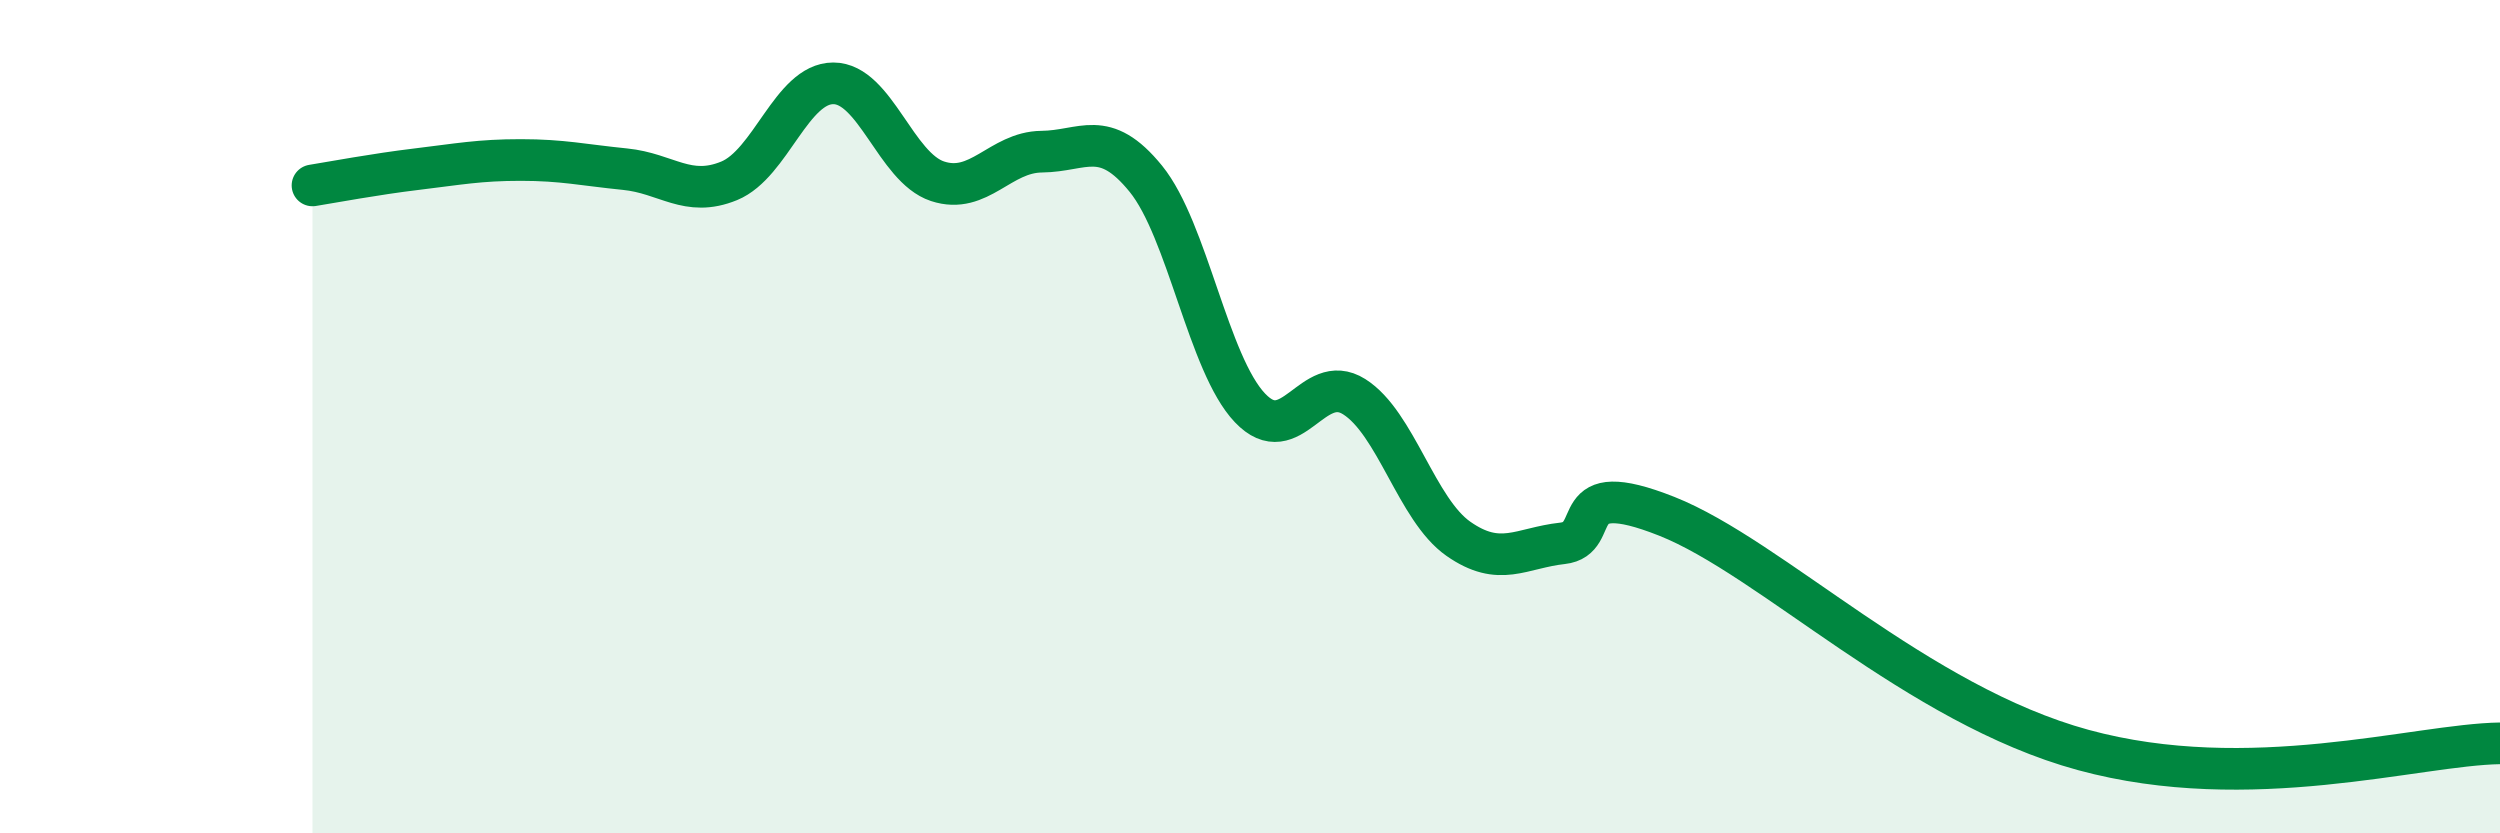
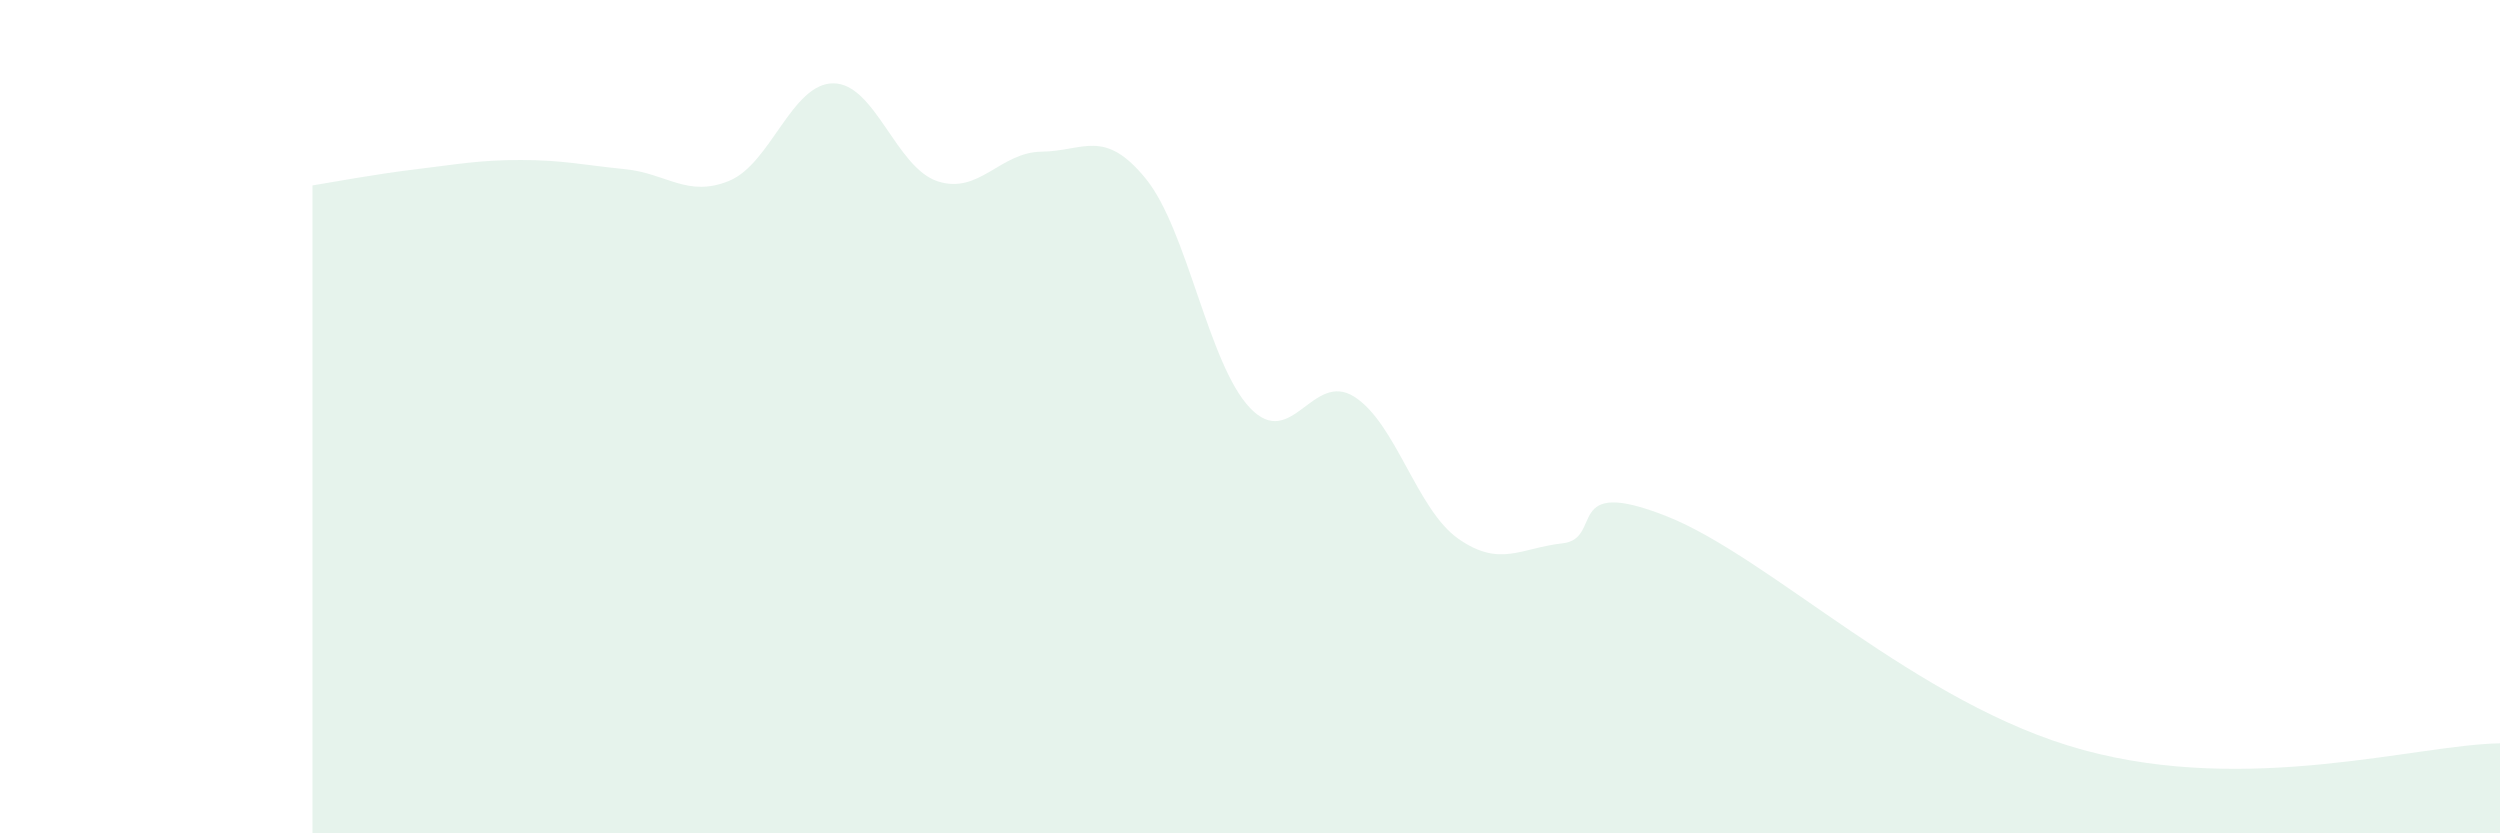
<svg xmlns="http://www.w3.org/2000/svg" width="60" height="20" viewBox="0 0 60 20">
  <path d="M 7.5,4.45 C 8,4.37 9,4.18 10,4.06 C 11,3.94 11.5,3.84 12.5,3.84 C 13.5,3.84 14,3.96 15,4.06 C 16,4.16 16.5,4.75 17.5,4.34 C 18.5,3.93 19,2 20,2 C 21,2 21.5,4.02 22.5,4.35 C 23.5,4.68 24,3.65 25,3.64 C 26,3.63 26.5,3.06 27.5,4.29 C 28.5,5.52 29,8.74 30,9.79 C 31,10.84 31.5,8.89 32.5,9.52 C 33.5,10.15 34,12.23 35,12.93 C 36,13.63 36.5,13.15 37.5,13.04 C 38.5,12.93 37.5,11.4 40,12.39 C 42.5,13.38 46,16.91 50,18 C 54,19.09 58,17.87 60,17.84L60 20L7.5 20Z" fill="#008740" opacity="0.1" stroke-linecap="round" stroke-linejoin="round" />
-   <path d="M 7.5,4.45 C 8,4.37 9,4.18 10,4.06 C 11,3.94 11.5,3.84 12.5,3.84 C 13.5,3.84 14,3.96 15,4.06 C 16,4.16 16.5,4.75 17.5,4.34 C 18.5,3.93 19,2 20,2 C 21,2 21.5,4.02 22.5,4.35 C 23.5,4.68 24,3.65 25,3.64 C 26,3.63 26.5,3.06 27.5,4.29 C 28.5,5.52 29,8.74 30,9.79 C 31,10.84 31.5,8.89 32.5,9.52 C 33.5,10.15 34,12.23 35,12.93 C 36,13.63 36.5,13.15 37.5,13.04 C 38.5,12.93 37.5,11.4 40,12.39 C 42.5,13.38 46,16.91 50,18 C 54,19.09 58,17.87 60,17.84" stroke="#008740" stroke-width="1" fill="none" stroke-linecap="round" stroke-linejoin="round" />
</svg>